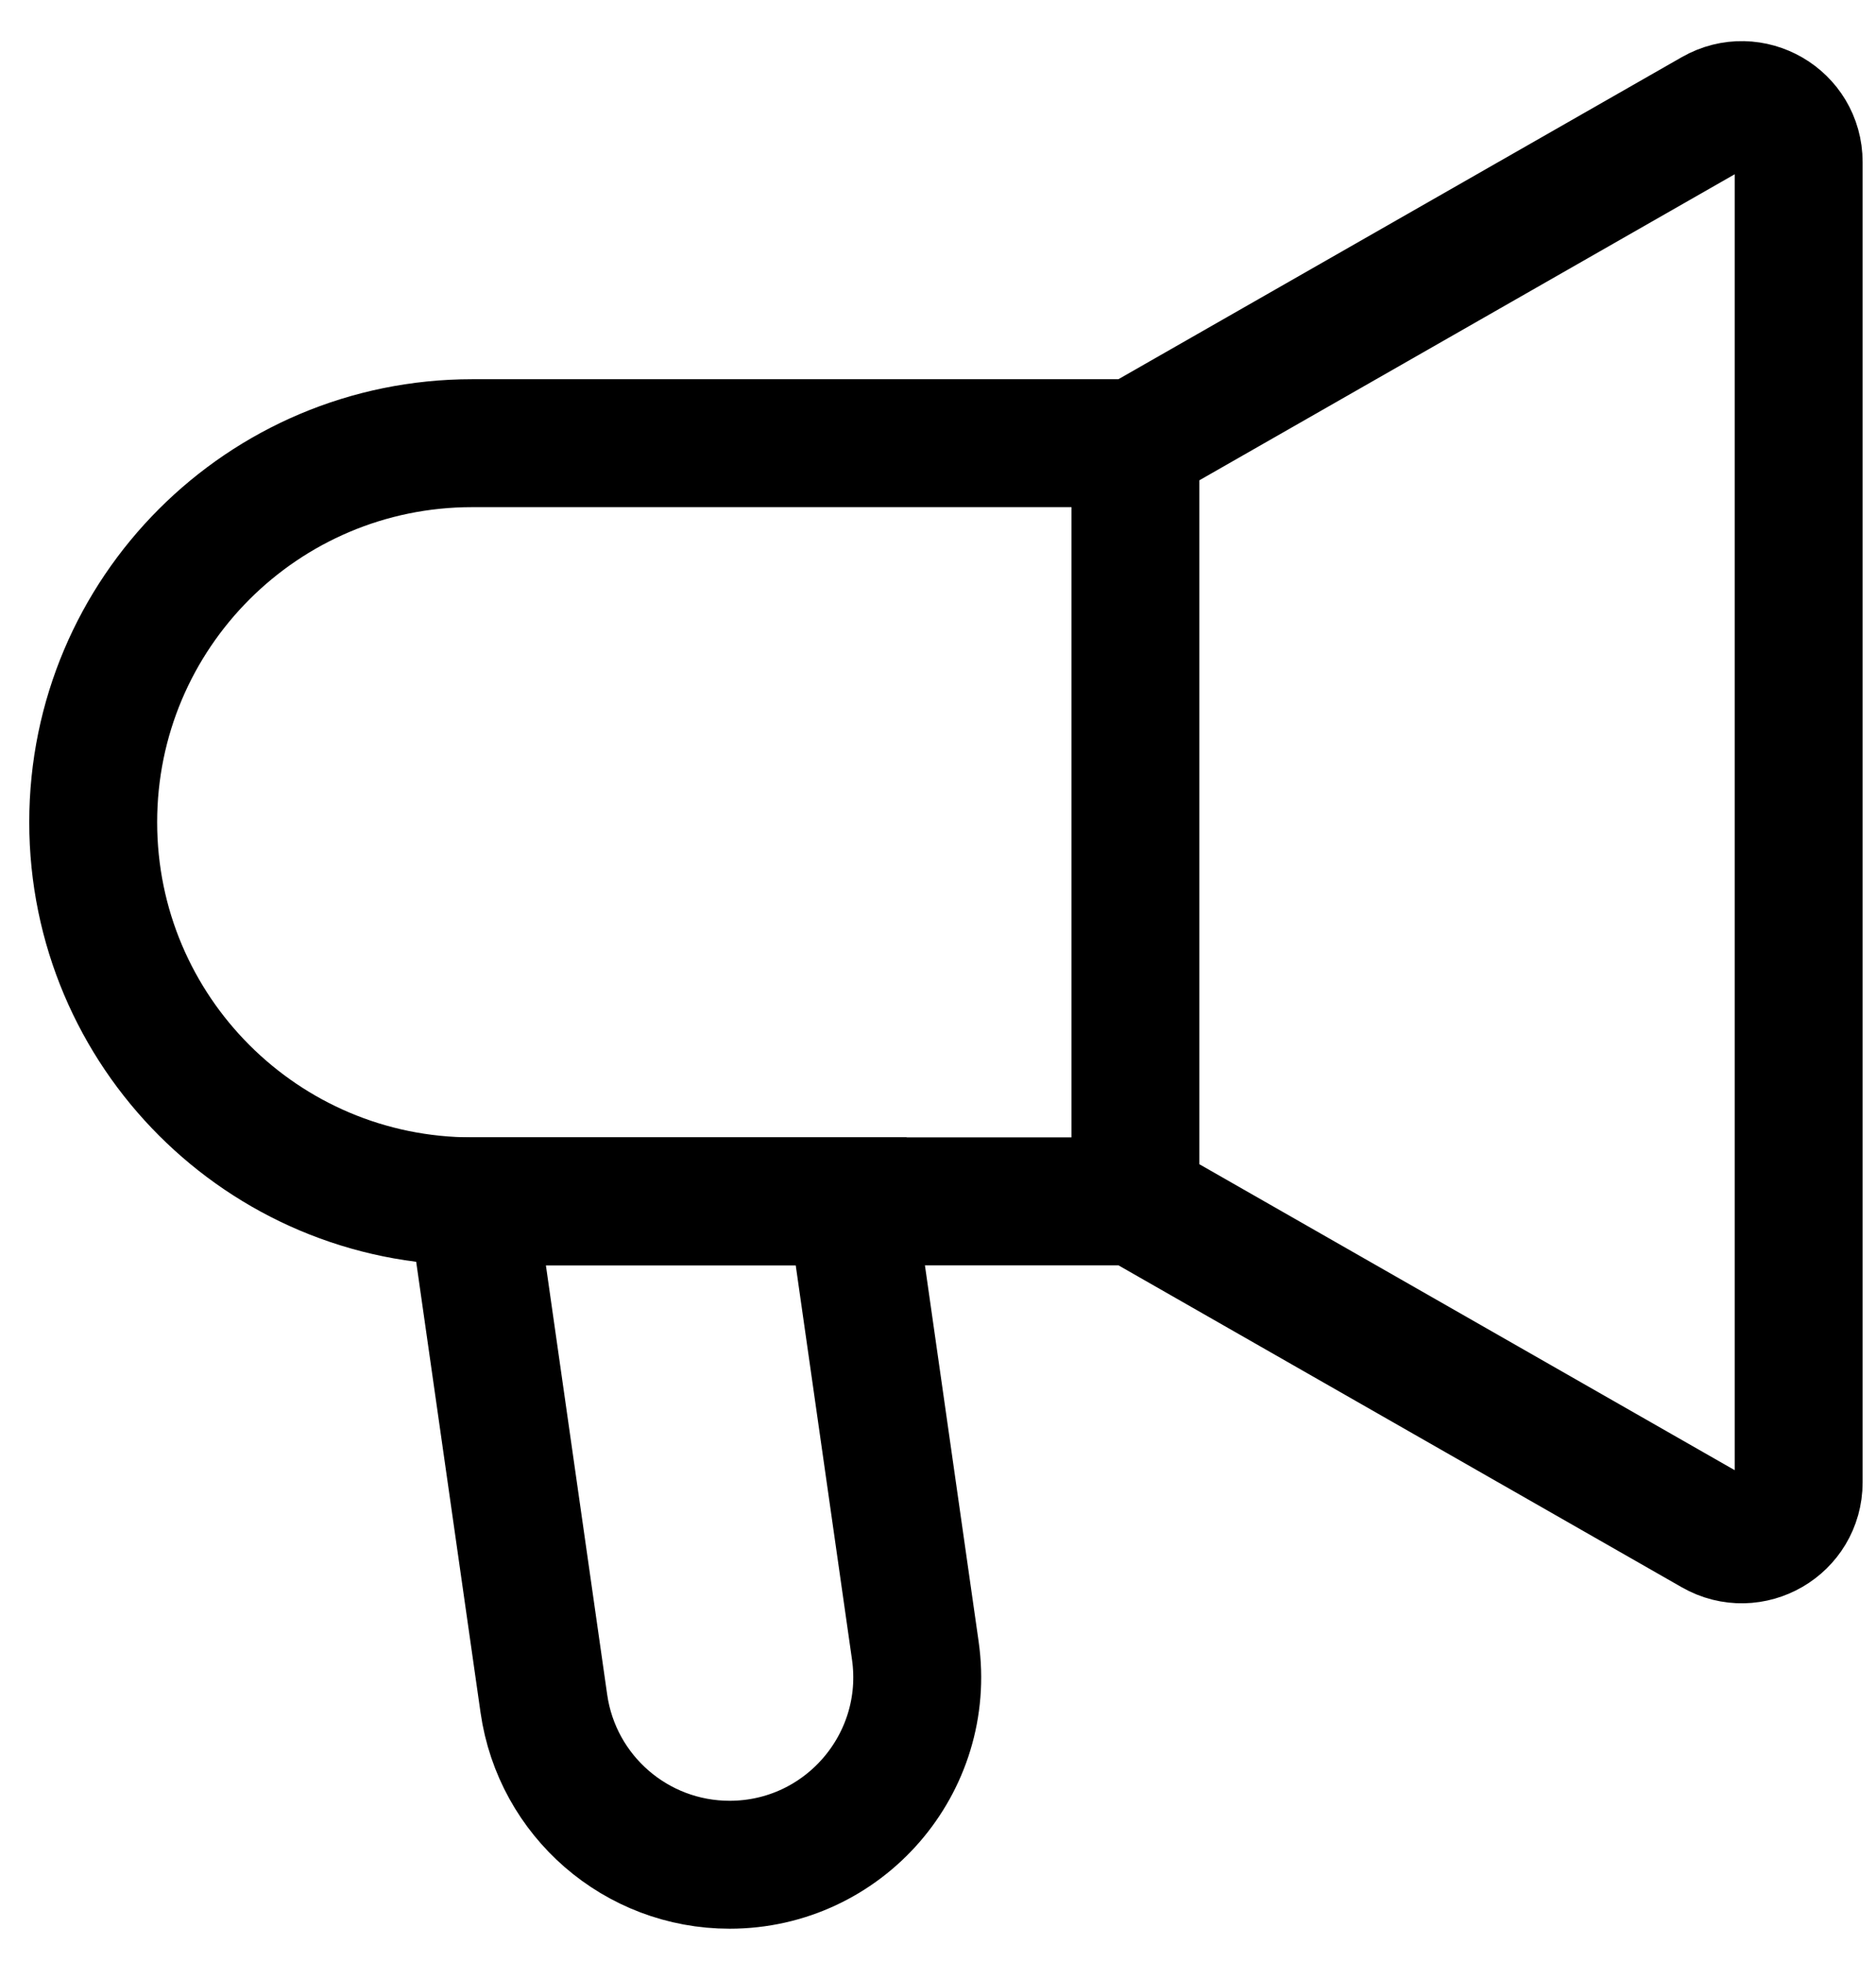
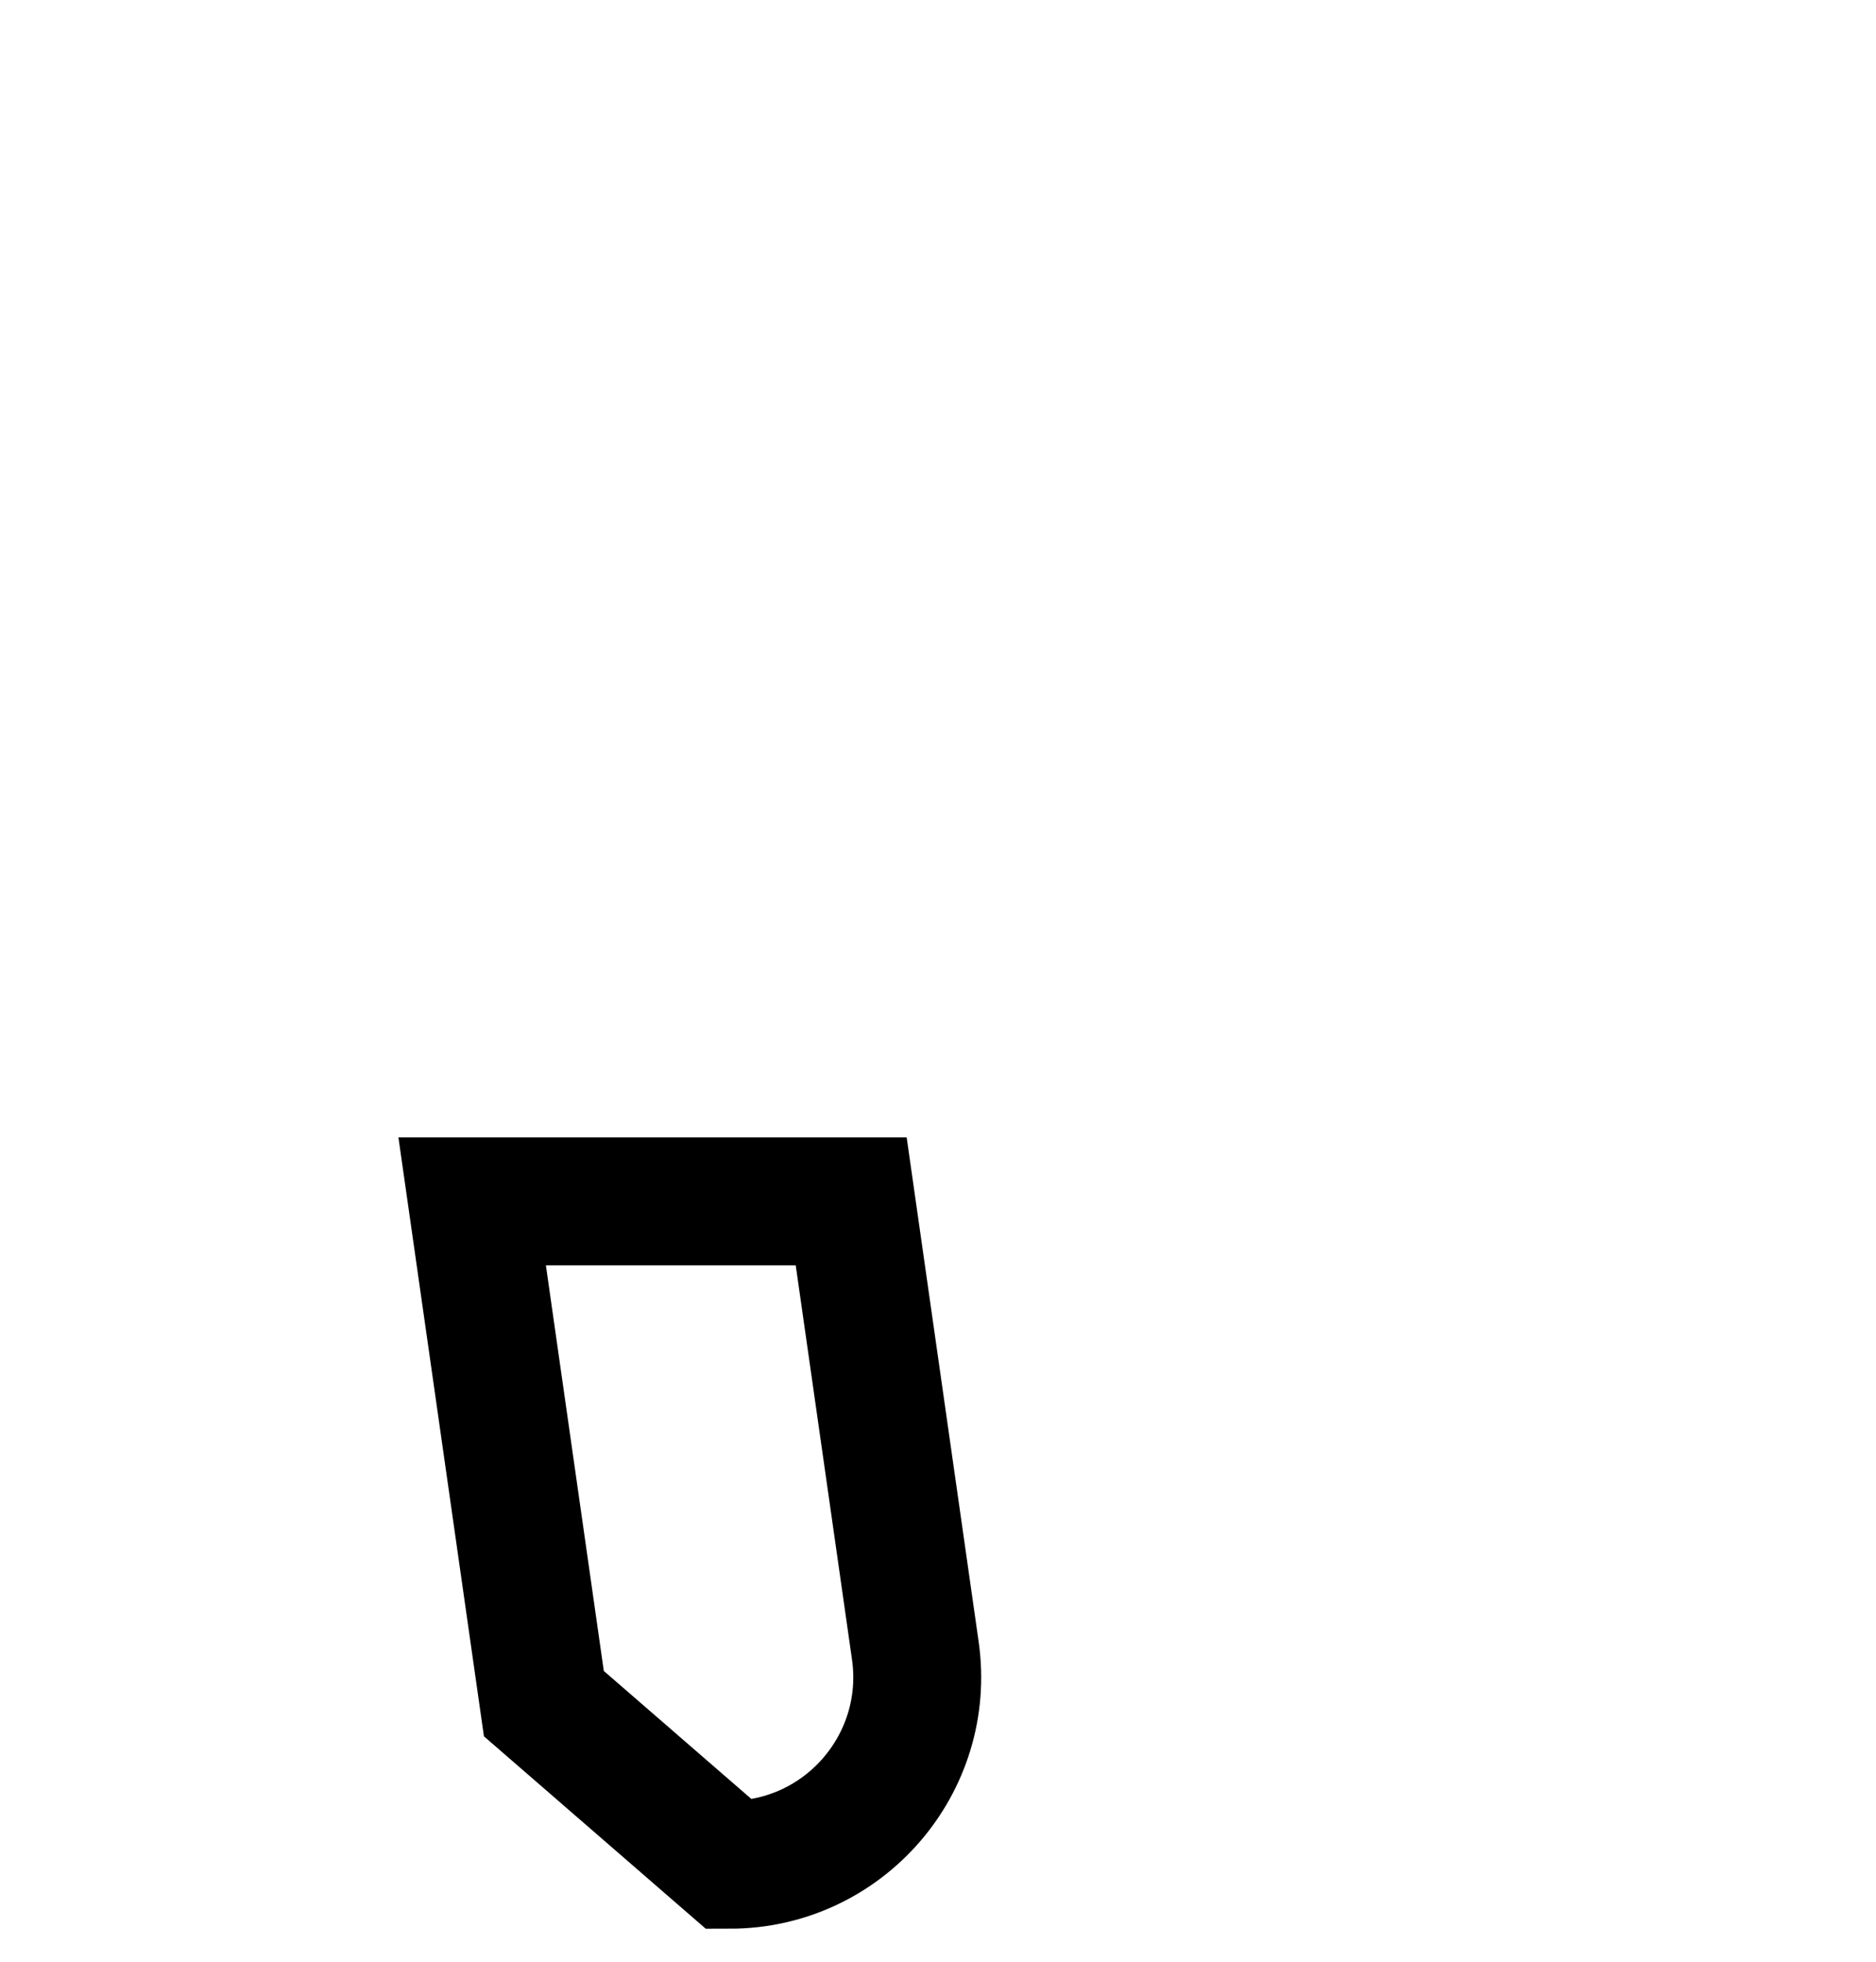
<svg xmlns="http://www.w3.org/2000/svg" width="22" height="23" viewBox="0 0 22 23" fill="none">
-   <path d="M13.315 14.085V5.196M13.315 14.085L20.095 17.959C20.54 18.213 21.093 17.892 21.093 17.38V1.9C21.093 1.388 20.54 1.067 20.095 1.321L13.315 5.196M13.315 14.085H5.537C3.083 14.085 1.093 12.095 1.093 9.64C1.093 7.186 3.083 5.196 5.537 5.196H13.315" stroke="black" stroke-width="1.5" />
-   <path d="M6.378 19.974L5.537 14.085H9.982L10.734 19.352C10.923 20.677 9.895 21.863 8.556 21.863C7.461 21.863 6.533 21.058 6.378 19.974Z" stroke="black" stroke-width="1.5" />
+   <path d="M6.378 19.974L5.537 14.085H9.982L10.734 19.352C10.923 20.677 9.895 21.863 8.556 21.863Z" stroke="black" stroke-width="1.5" />
</svg>